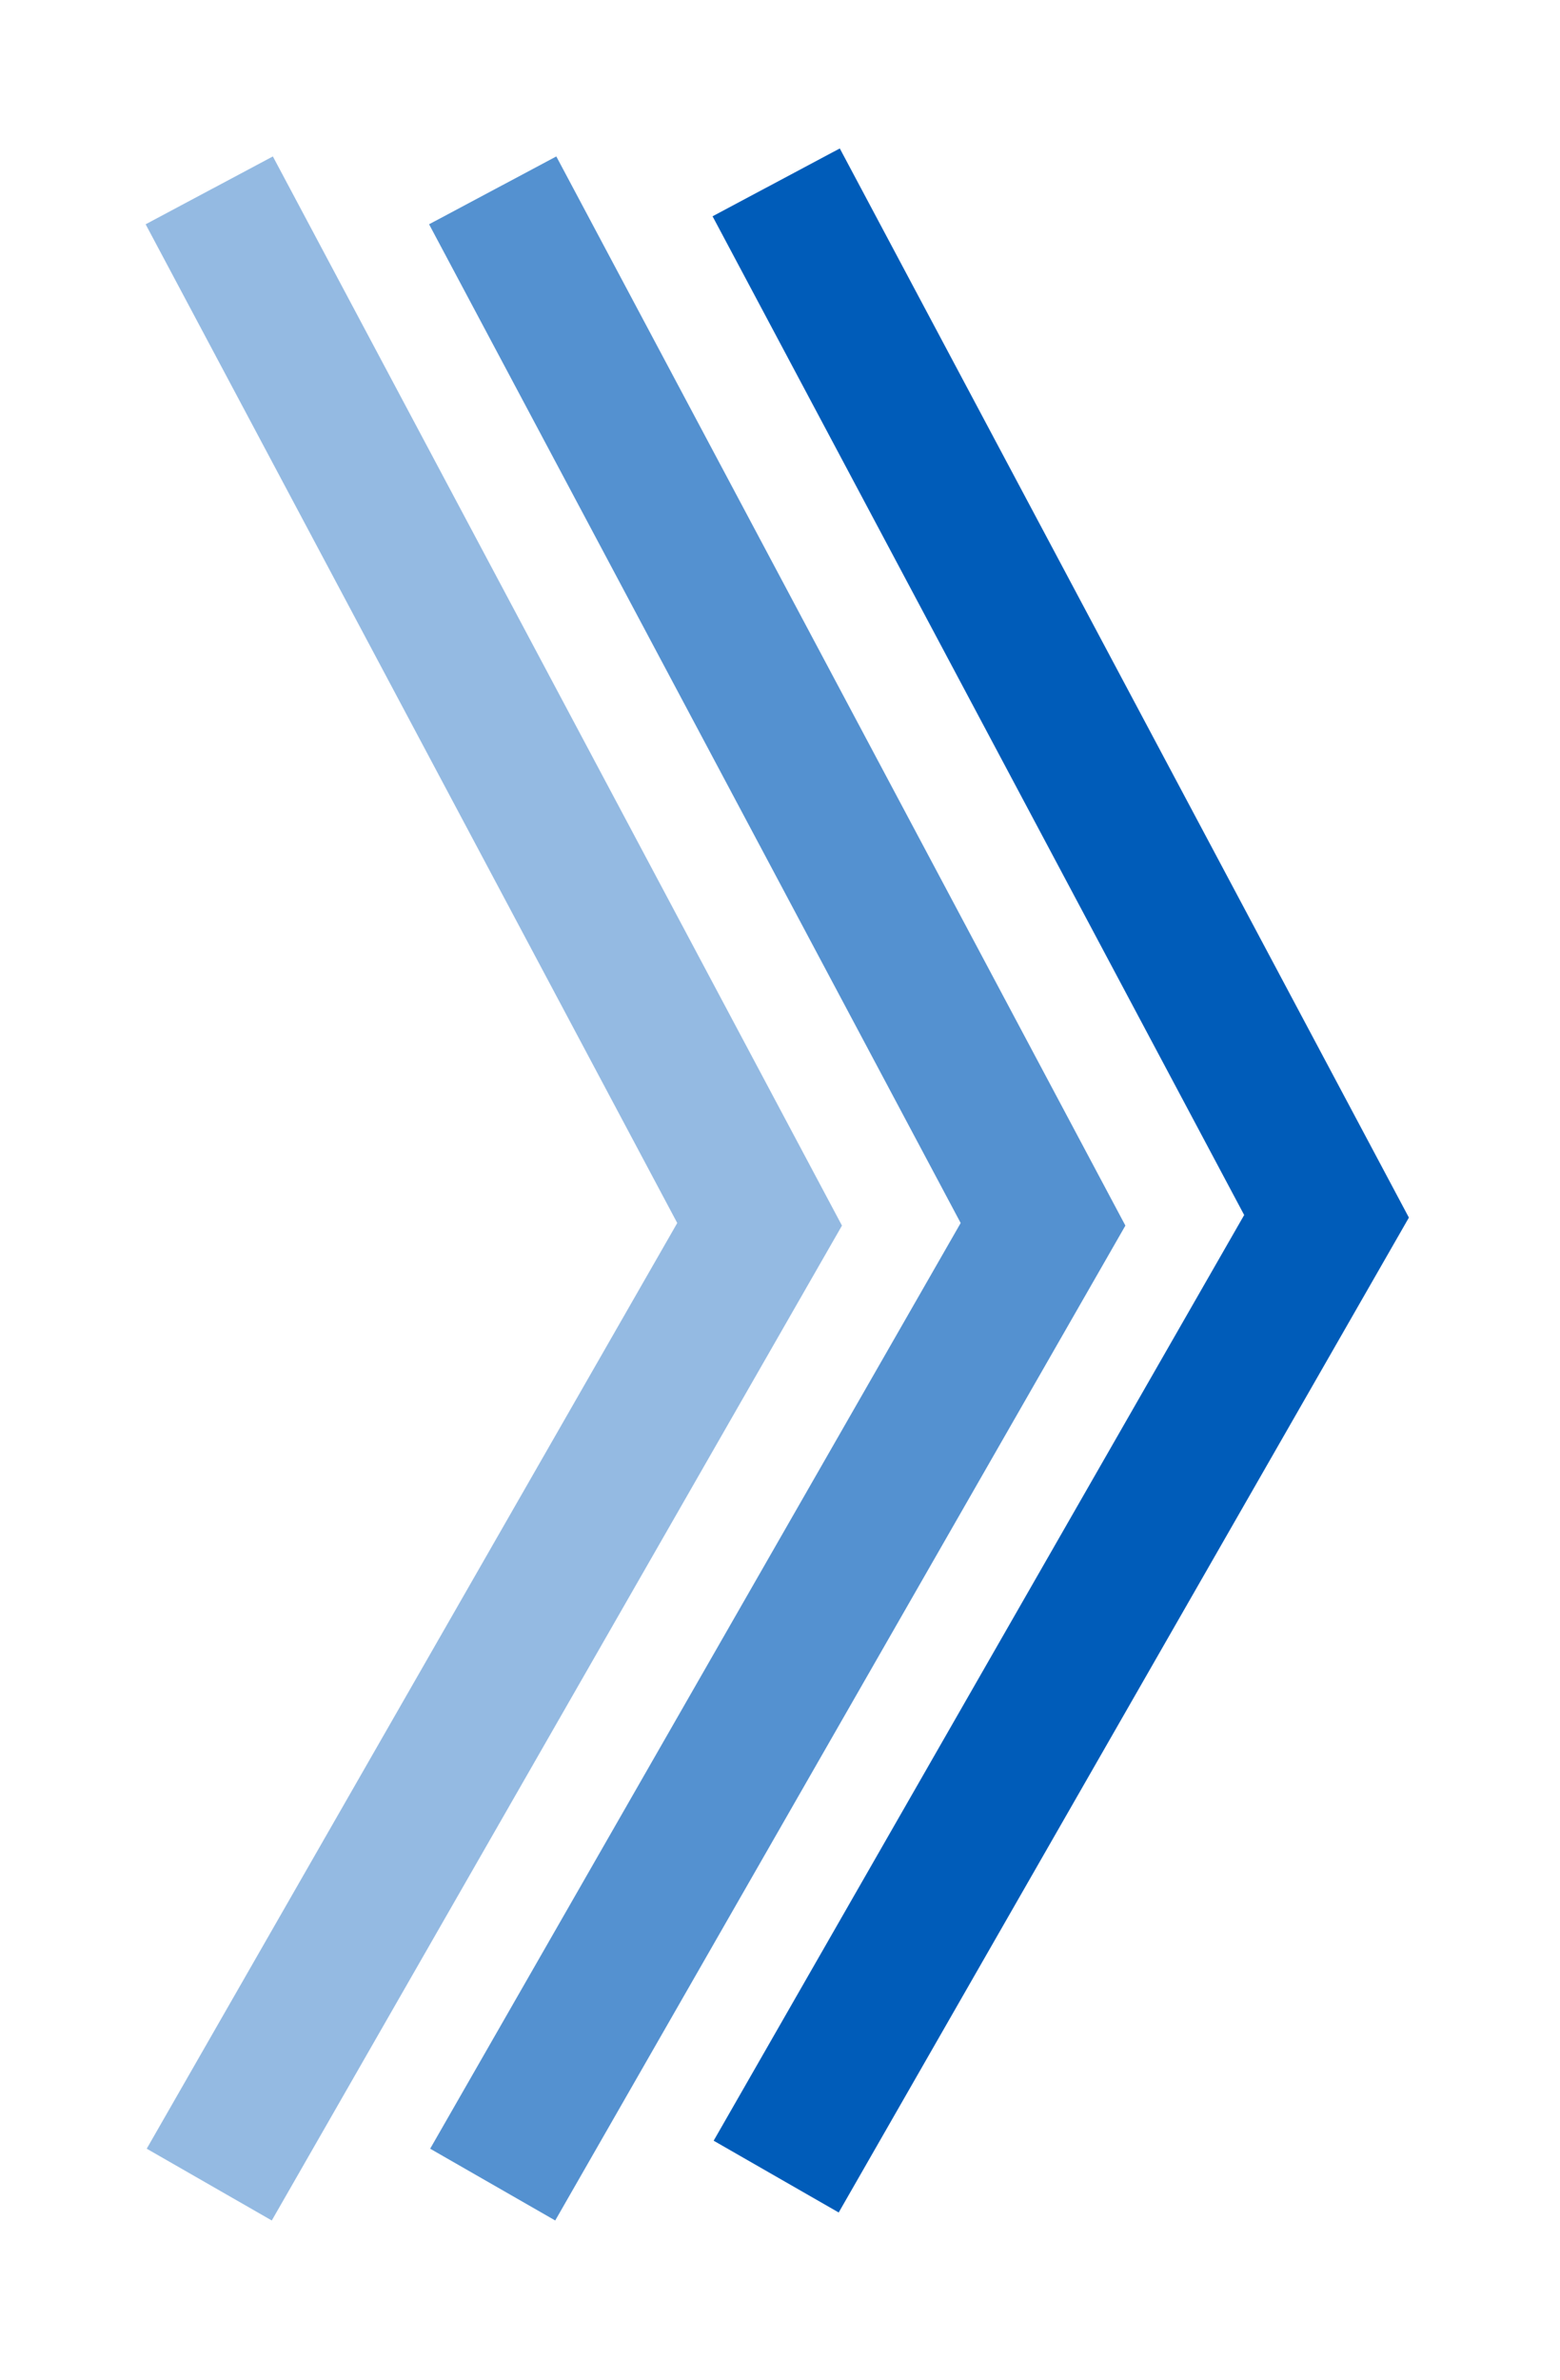
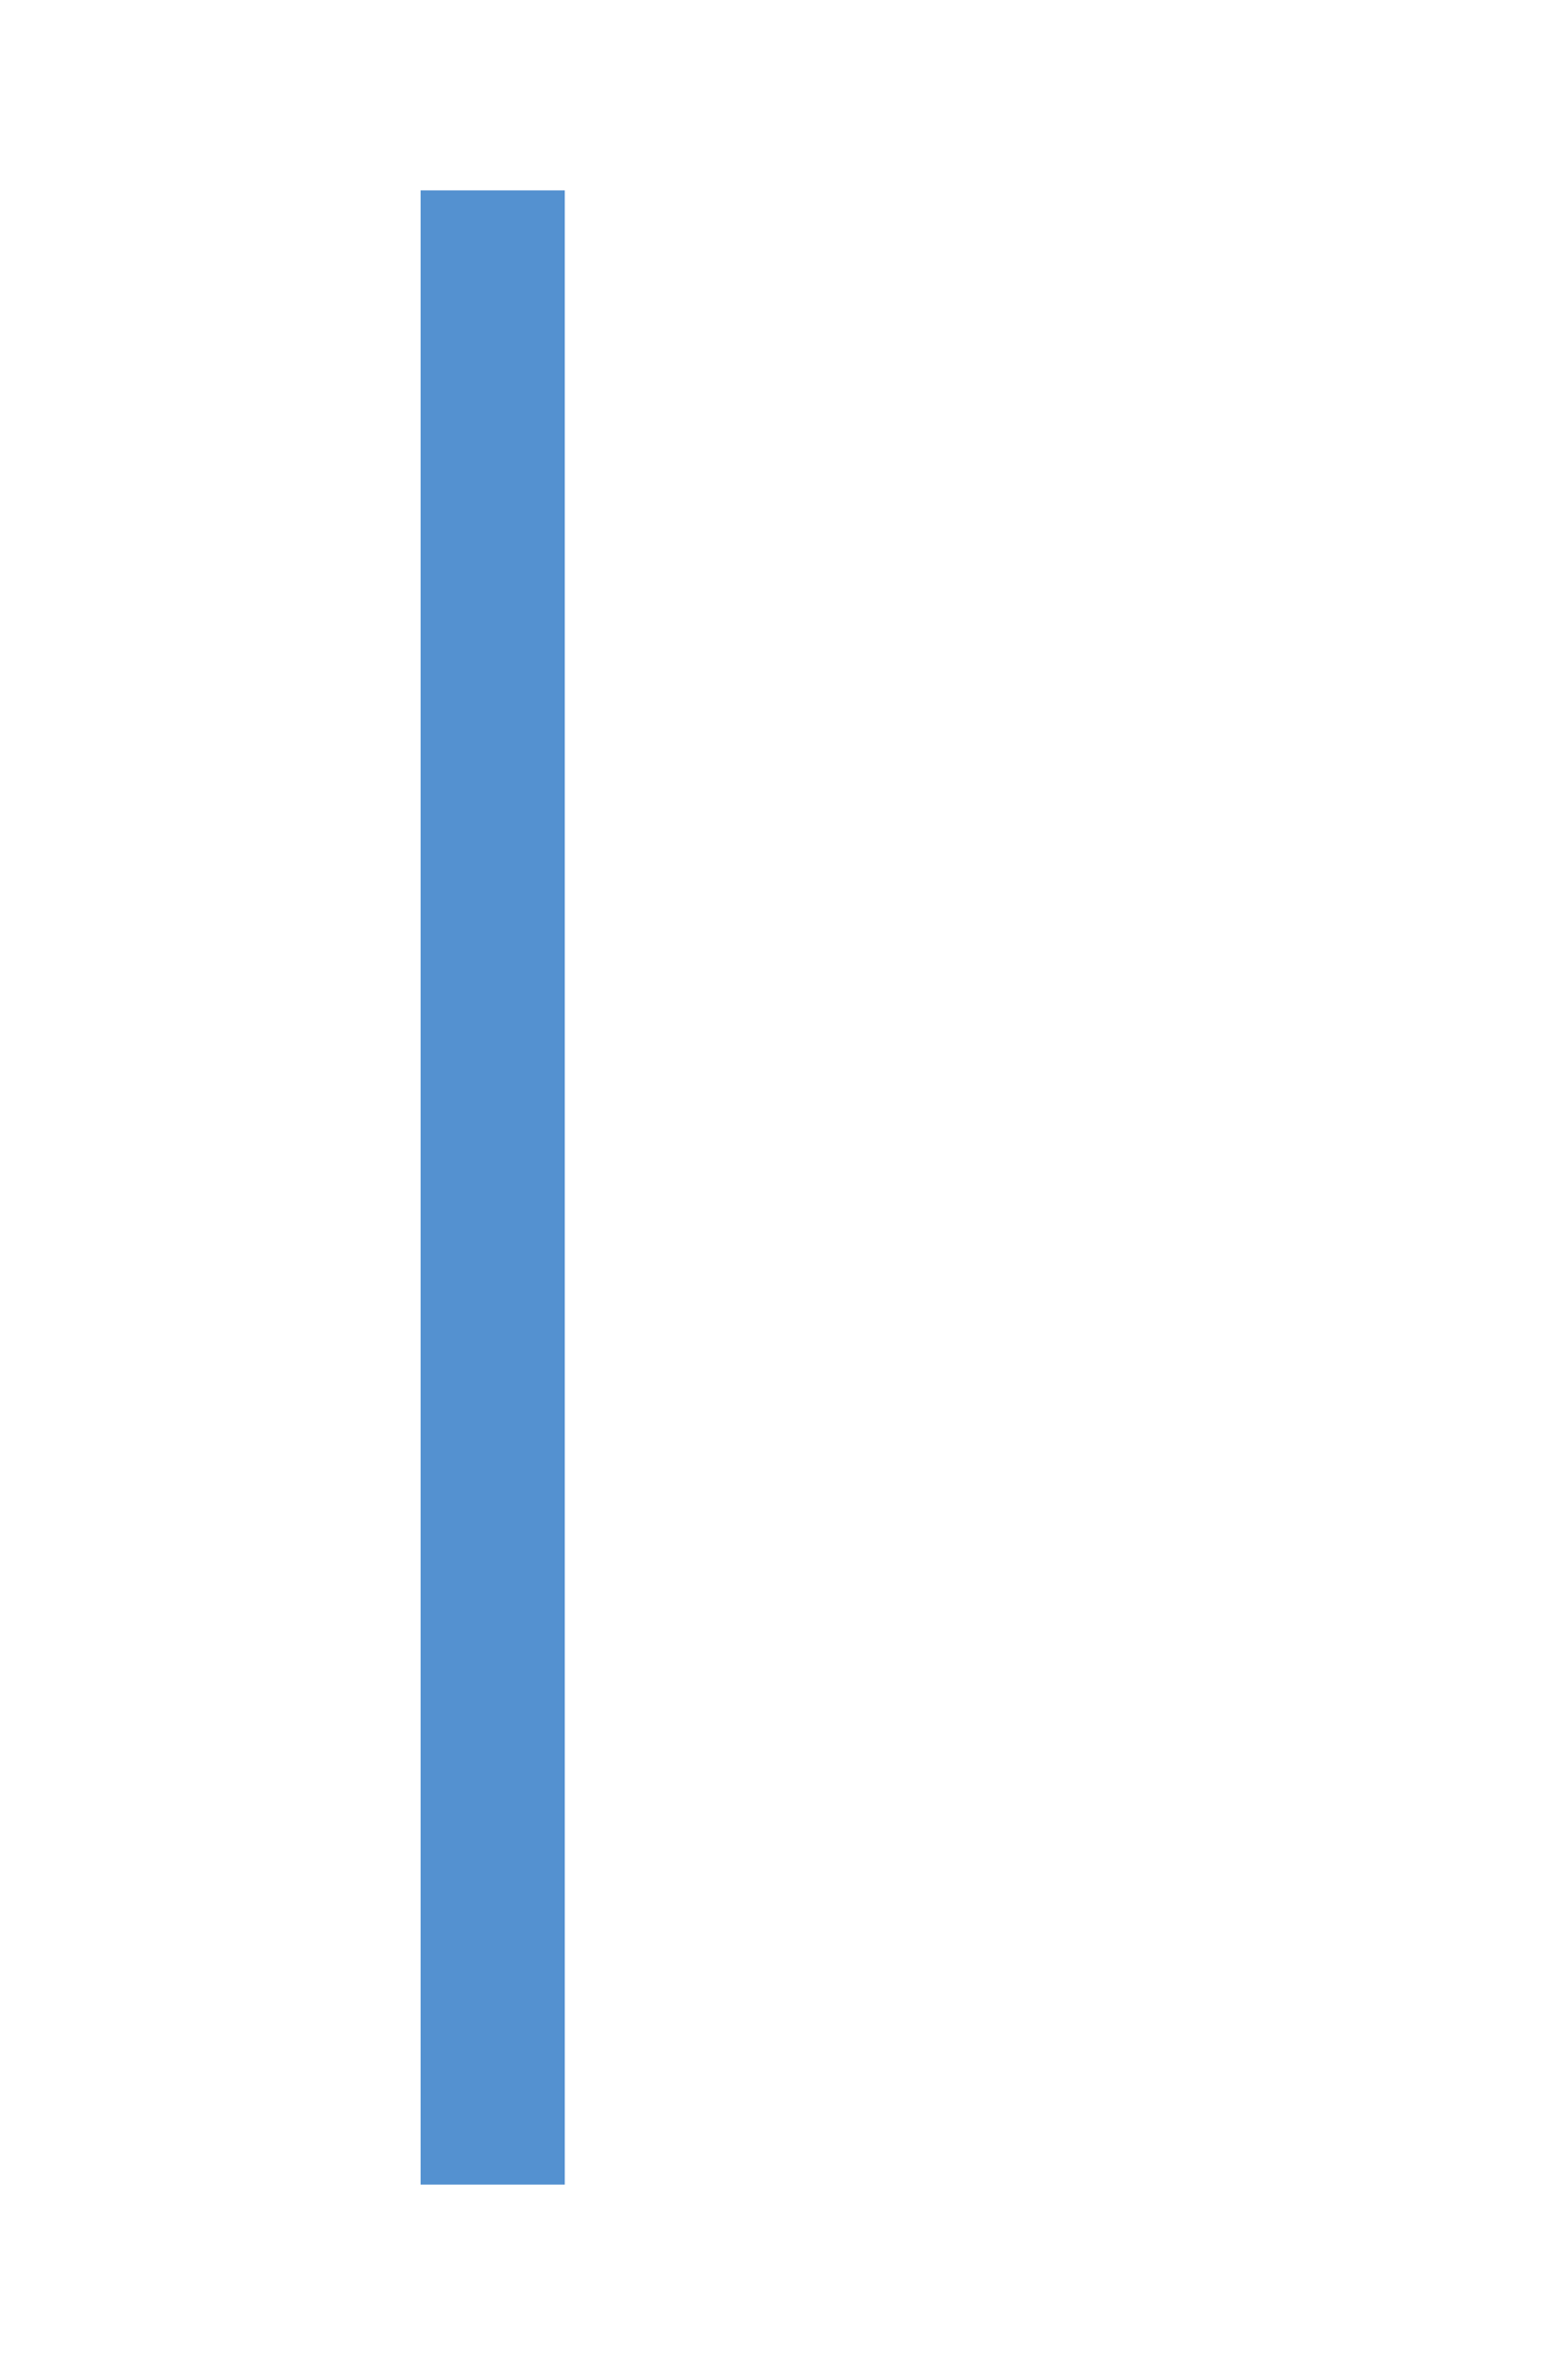
<svg xmlns="http://www.w3.org/2000/svg" width="82" height="125" viewBox="0 0 82 125" fill="none">
  <g filter="url(#filter0_d_379_172)">
-     <path d="M40.799 2L69.728 56.304L40.799 106.74" stroke="#005CB9" stroke-width="7.578" />
-   </g>
+     </g>
  <g filter="url(#filter1_d_379_172)">
-     <path d="M25.898 2.42L54.826 56.724L25.898 107.16" stroke="#005CB9" stroke-opacity="0.67" stroke-width="7.578" />
+     <path d="M25.898 2.42L25.898 107.16" stroke="#005CB9" stroke-opacity="0.67" stroke-width="7.578" />
  </g>
  <g filter="url(#filter2_d_379_172)">
-     <path d="M10.999 2.42L39.928 56.724L10.999 107.16" stroke="#005CB9" stroke-opacity="0.42" stroke-width="7.578" />
-   </g>
+     </g>
  <defs>
    <filter id="filter0_d_379_172" x="29.877" y="0.219" width="51.757" height="123.562" filterUnits="userSpaceOnUse" color-interpolation-filters="sRGB">
      <feFlood flood-opacity="0" result="BackgroundImageFix" />
      <feColorMatrix in="SourceAlpha" type="matrix" values="0 0 0 0 0 0 0 0 0 0 0 0 0 0 0 0 0 0 127 0" result="hardAlpha" />
      <feOffset dy="7.578" />
      <feGaussianBlur stdDeviation="3.789" />
      <feColorMatrix type="matrix" values="0 0 0 0 0 0 0 0 0 0 0 0 0 0 0 0 0 0 0.16 0" />
      <feBlend mode="normal" in2="BackgroundImageFix" result="effect1_dropShadow_379_172" />
      <feBlend mode="normal" in="SourceGraphic" in2="effect1_dropShadow_379_172" result="shape" />
    </filter>
    <filter id="filter1_d_379_172" x="14.976" y="0.638" width="51.757" height="123.562" filterUnits="userSpaceOnUse" color-interpolation-filters="sRGB">
      <feFlood flood-opacity="0" result="BackgroundImageFix" />
      <feColorMatrix in="SourceAlpha" type="matrix" values="0 0 0 0 0 0 0 0 0 0 0 0 0 0 0 0 0 0 127 0" result="hardAlpha" />
      <feOffset dy="7.578" />
      <feGaussianBlur stdDeviation="3.789" />
      <feColorMatrix type="matrix" values="0 0 0 0 0 0 0 0 0 0 0 0 0 0 0 0 0 0 0.16 0" />
      <feBlend mode="normal" in2="BackgroundImageFix" result="effect1_dropShadow_379_172" />
      <feBlend mode="normal" in="SourceGraphic" in2="effect1_dropShadow_379_172" result="shape" />
    </filter>
    <filter id="filter2_d_379_172" x="0.077" y="0.638" width="51.757" height="123.562" filterUnits="userSpaceOnUse" color-interpolation-filters="sRGB">
      <feFlood flood-opacity="0" result="BackgroundImageFix" />
      <feColorMatrix in="SourceAlpha" type="matrix" values="0 0 0 0 0 0 0 0 0 0 0 0 0 0 0 0 0 0 127 0" result="hardAlpha" />
      <feOffset dy="7.578" />
      <feGaussianBlur stdDeviation="3.789" />
      <feColorMatrix type="matrix" values="0 0 0 0 0 0 0 0 0 0 0 0 0 0 0 0 0 0 0.16 0" />
      <feBlend mode="normal" in2="BackgroundImageFix" result="effect1_dropShadow_379_172" />
      <feBlend mode="normal" in="SourceGraphic" in2="effect1_dropShadow_379_172" result="shape" />
    </filter>
  </defs>
</svg>